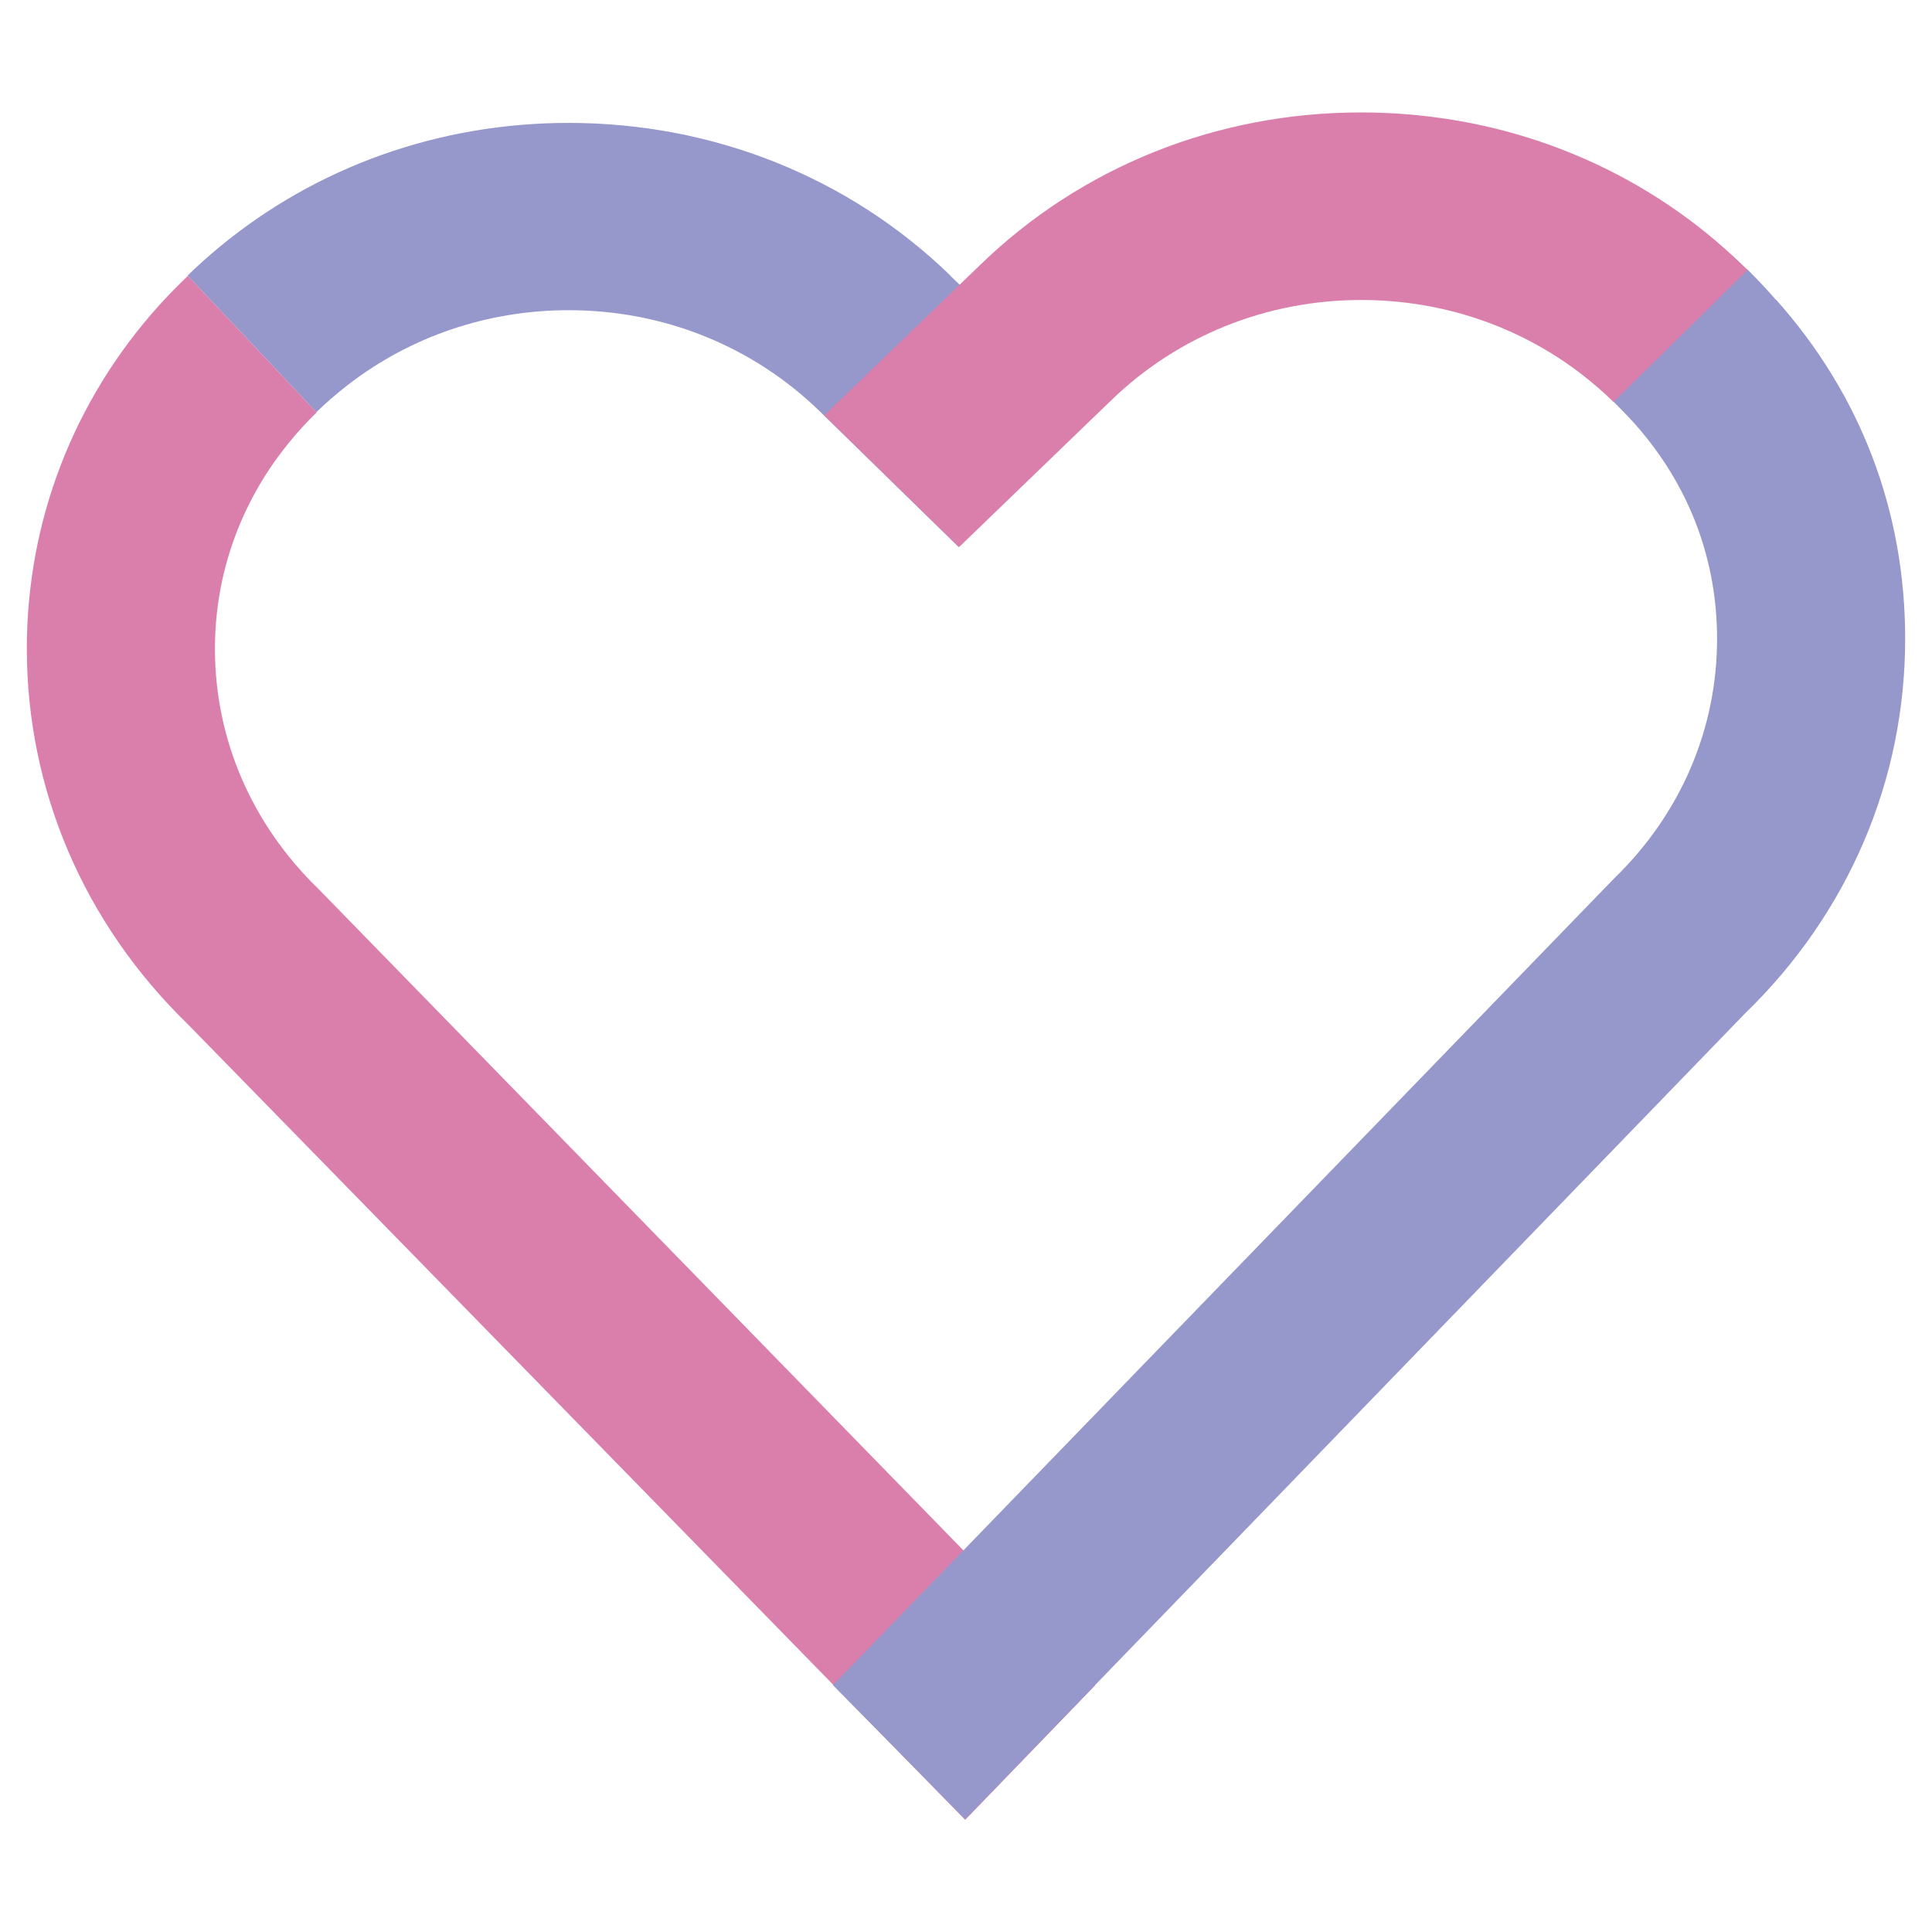
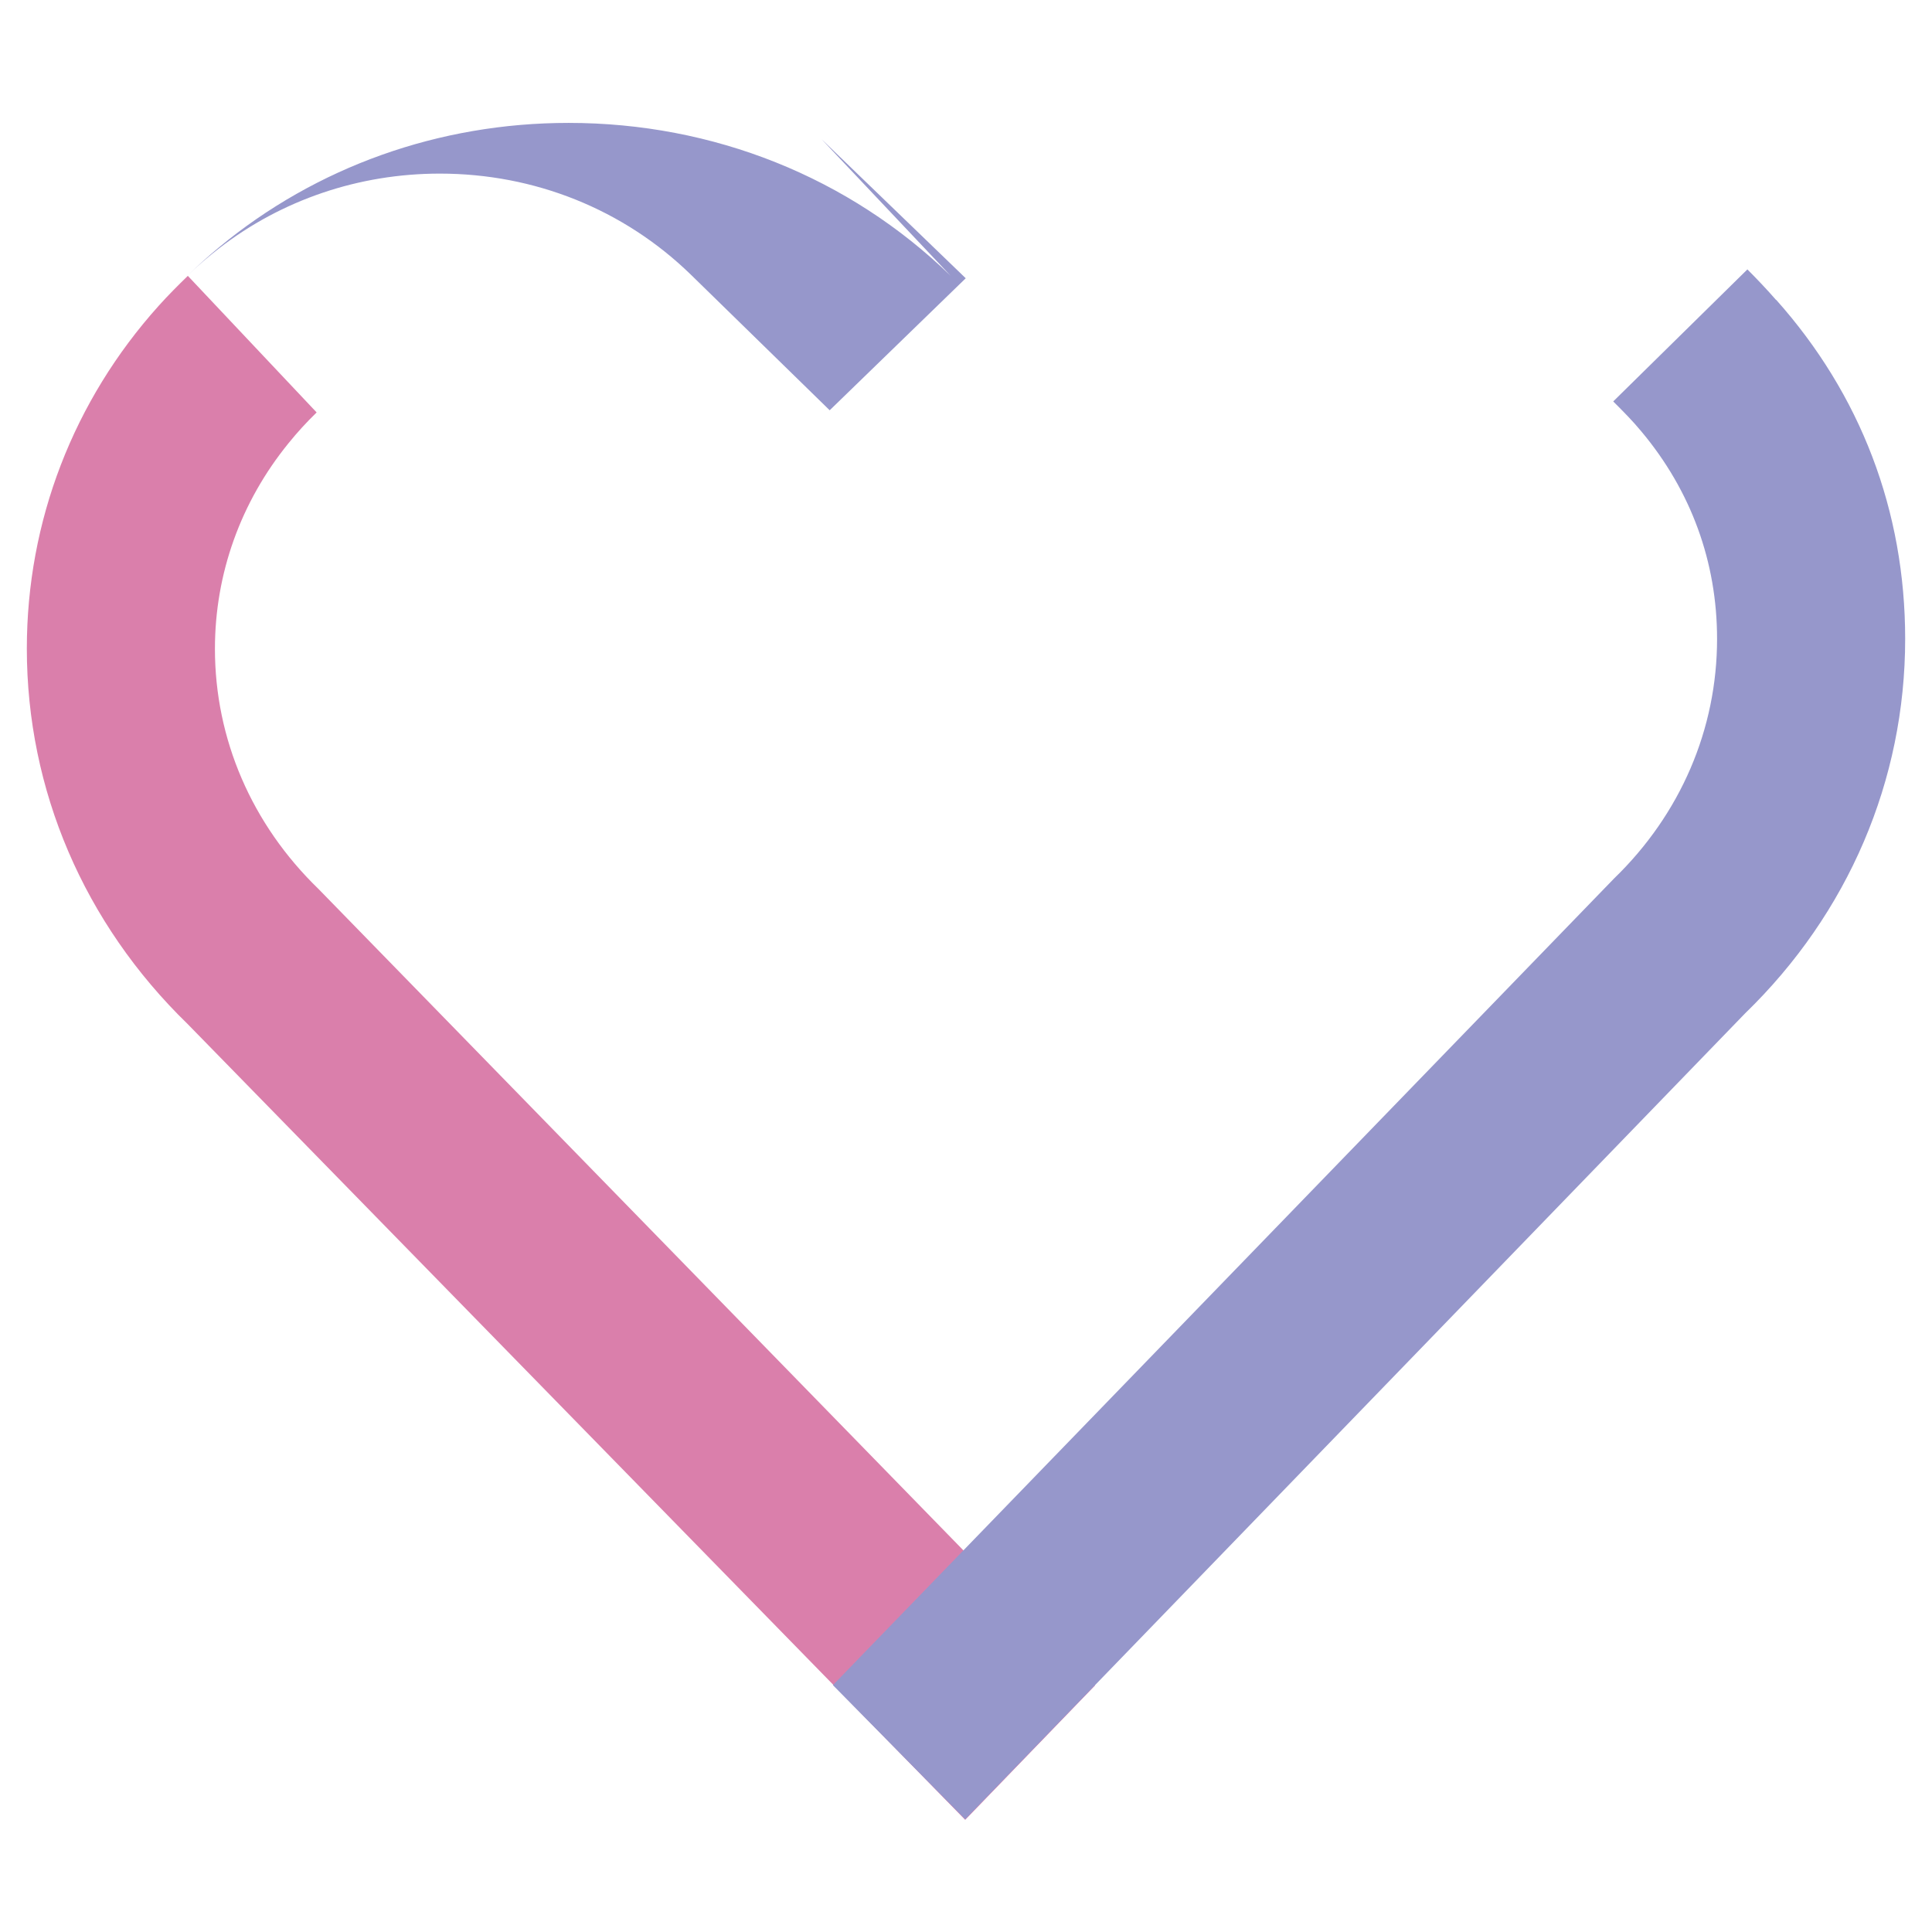
<svg xmlns="http://www.w3.org/2000/svg" id="Layer_1" data-name="Layer 1" viewBox="0 0 72 72">
  <defs>
    <style>
      .cls-1 {
        fill: #9697cb;
      }

      .cls-2 {
        fill: #da7fab;
      }
    </style>
  </defs>
  <g id="Heart_-_Colour" data-name="Heart - Colour">
    <g>
-       <path class="cls-1" d="M35.43,10.28c-3.79-3.68-8.85-5.7-14.24-5.7-4.84,0-9.41,1.64-13.03,4.64h0c-.4.33-.8.69-1.17,1.05l4.8,5.09c.37-.36.77-.7,1.18-1.02,2.33-1.8,5.2-2.78,8.22-2.78,3.53,0,6.85,1.33,9.35,3.76l5.18,5.06,5.07-4.92-5.37-5.18Z" />
+       <path class="cls-1" d="M35.43,10.28c-3.79-3.68-8.85-5.7-14.24-5.7-4.84,0-9.41,1.64-13.03,4.64h0c-.4.33-.8.69-1.17,1.05c.37-.36.77-.7,1.18-1.02,2.33-1.8,5.2-2.78,8.22-2.78,3.53,0,6.85,1.33,9.35,3.76l5.18,5.06,5.07-4.92-5.37-5.18Z" />
      <path class="cls-2" d="M11.87,33.13c-2.49-2.41-3.86-5.59-3.86-8.95,0-2.8.96-5.47,2.74-7.66.33-.41.68-.79,1.05-1.15l-4.8-5.09c-.37.36-.74.73-1.09,1.12C2.74,14.93,1,19.42,1,24.17c0,5.27,2.13,10.24,5.99,13.99l28.98,29.66,4.84-5.01-28.94-29.68Z" />
      <path class="cls-1" d="M66.19,11.18h0c-.34-.39-.7-.77-1.07-1.14l-5,4.92c.37.37.72.72,1.05,1.12,1.85,2.21,2.82,4.86,2.82,7.73,0,3.36-1.36,6.53-3.84,8.93l-29.11,30.06,4.93,5,29.06-30.03c3.85-3.73,5.97-8.69,5.97-13.96,0-4.77-1.66-9.11-4.81-12.64" />
-       <path class="cls-2" d="M63.96,8.99c-3.66-3.11-8.31-4.8-13.24-4.8-5.37,0-10.42,2.02-14.2,5.69l-5.8,5.6,5.02,4.91,5.67-5.47c2.49-2.41,5.8-3.74,9.32-3.74,3.01,0,5.87.97,8.19,2.75.41.32.84.68,1.21,1.05l5-4.92c-.37-.36-.76-.72-1.16-1.06" />
    </g>
  </g>
</svg>